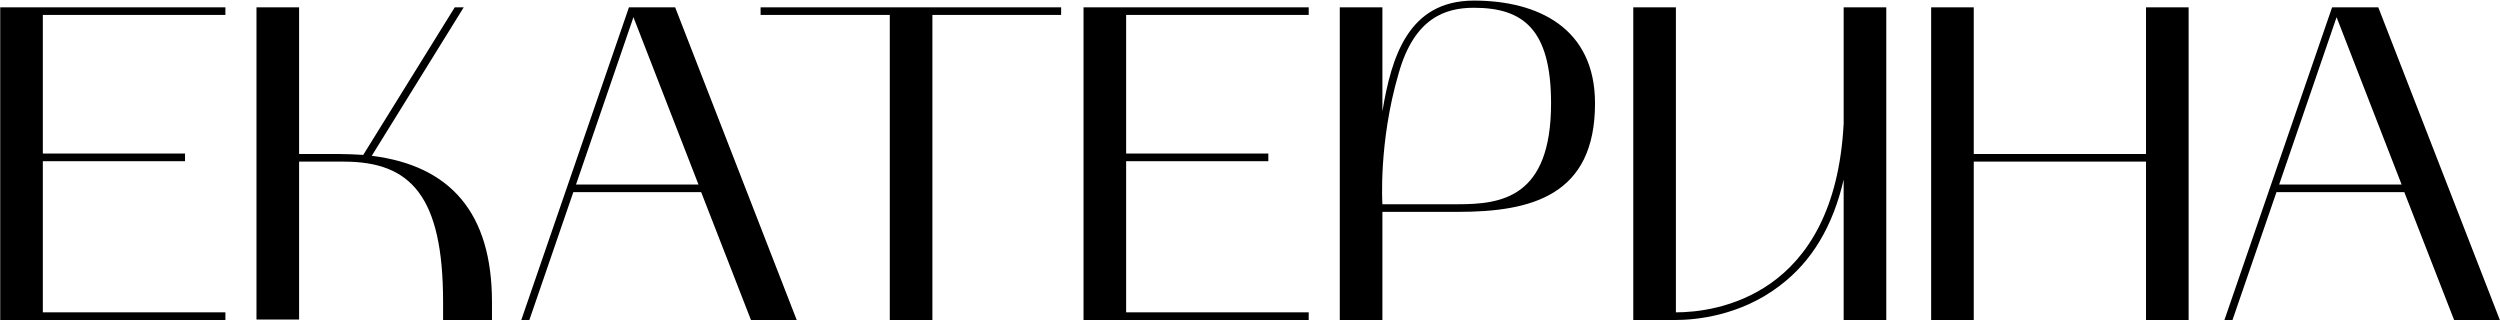
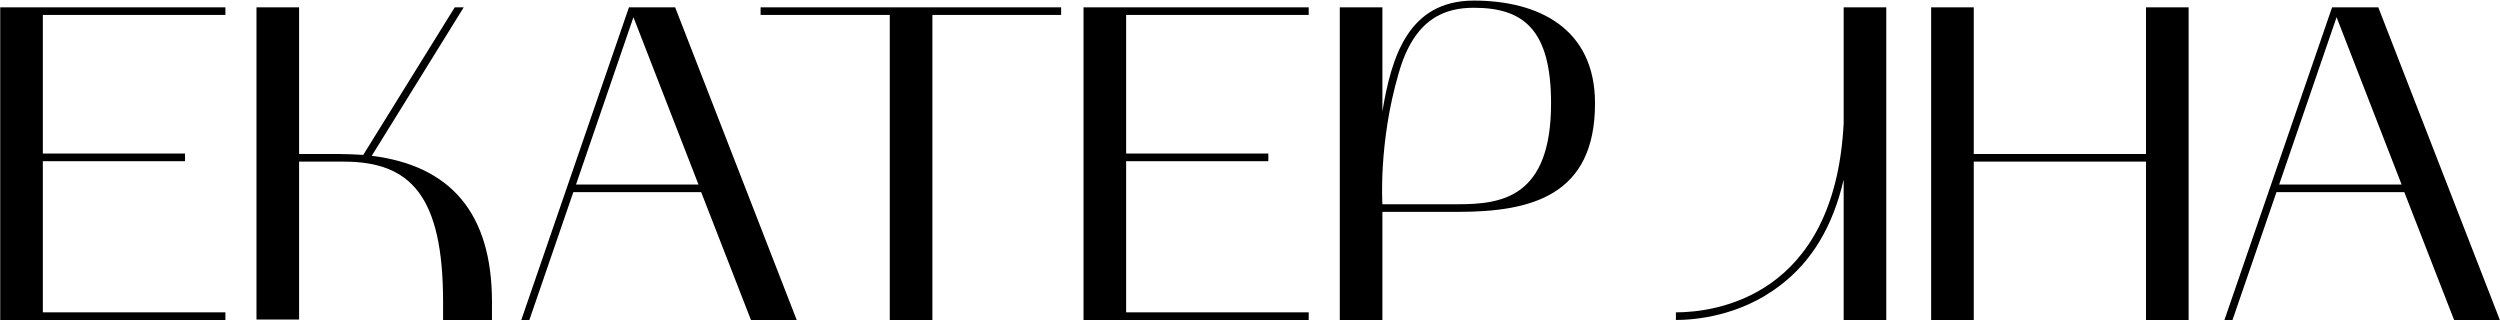
<svg xmlns="http://www.w3.org/2000/svg" width="1672" height="214" viewBox="0 0 1672 214" fill="none">
-   <path d="M0.148 214V4.9H150.748V10H28.648V102.7H123.748V107.8H28.648V208.9H150.748V214H0.148ZM171.535 4.9H200.035V103H226.735C232.435 103 237.535 103.3 242.935 103.6L304.135 4.9H310.135L248.635 104.2C301.435 110.8 329.035 142.6 329.035 202V214H296.335V202C296.335 131.2 274.735 108.1 230.035 108.1H200.035V213.7H171.535V4.9ZM348.641 214L420.641 4.9H451.541L532.841 214H502.241L468.941 128.5H383.441L354.041 214H348.641ZM423.641 11.5L385.241 123.4H467.141L423.641 11.5ZM595.084 10H508.684V4.9H709.684V10H623.584V214H595.084V10ZM724.66 214V4.9H875.26V10H753.16V102.7H848.26V107.8H753.16V208.9H875.26V214H724.66ZM896.047 4.9H924.547V74.5C930.547 38.5 941.647 0.4 985.747 0.4C1028.95 0.4 1066.75 19 1066.75 69.1C1066.75 130.9 1024.15 141.7 974.947 141.7H924.547V214H896.047V4.9ZM935.347 49.3C921.847 95.5 924.547 136.6 924.547 136.6H974.947C1004.05 136.6 1037.35 132.4 1037.35 69.1C1037.35 19.3 1018.45 5.2 985.747 5.2C966.847 5.2 945.847 11.8 935.347 49.3ZM1120.84 214H1092.34V4.9H1120.84V208.9C1146.64 208.9 1227.04 199 1233.04 82.6V4.9H1261.54V214H1233.04V120.1C1225.84 151.3 1211.74 175 1190.14 191.2C1163.44 211.6 1133.14 214 1120.84 214ZM1291.55 4.9H1320.05V103H1435.25V4.9H1463.75V214H1435.25V108.1H1320.05V214H1291.55V4.9ZM1487.7 214L1559.7 4.9H1590.6L1671.9 214H1641.3L1608 128.5H1522.5L1493.1 214H1487.7ZM1562.7 11.5L1524.3 123.4H1606.2L1562.7 11.5Z" fill="black" />
+   <path d="M0.148 214V4.9H150.748V10H28.648V102.7H123.748V107.8H28.648V208.9H150.748V214H0.148ZM171.535 4.9H200.035V103H226.735C232.435 103 237.535 103.3 242.935 103.6L304.135 4.9H310.135L248.635 104.2C301.435 110.8 329.035 142.6 329.035 202V214H296.335V202C296.335 131.2 274.735 108.1 230.035 108.1H200.035V213.7H171.535V4.9ZM348.641 214L420.641 4.9H451.541L532.841 214H502.241L468.941 128.5H383.441L354.041 214H348.641ZM423.641 11.5L385.241 123.4H467.141L423.641 11.5ZM595.084 10H508.684V4.9H709.684V10H623.584V214H595.084V10ZM724.66 214V4.9H875.26V10H753.16V102.7H848.26V107.8H753.16V208.9H875.26V214H724.66ZM896.047 4.9H924.547V74.5C930.547 38.5 941.647 0.4 985.747 0.4C1028.95 0.4 1066.75 19 1066.75 69.1C1066.75 130.9 1024.15 141.7 974.947 141.7H924.547V214H896.047V4.9ZM935.347 49.3C921.847 95.5 924.547 136.6 924.547 136.6H974.947C1004.05 136.6 1037.35 132.4 1037.35 69.1C1037.35 19.3 1018.45 5.2 985.747 5.2C966.847 5.2 945.847 11.8 935.347 49.3ZM1120.84 214V4.9H1120.84V208.9C1146.64 208.9 1227.04 199 1233.04 82.6V4.9H1261.54V214H1233.04V120.1C1225.84 151.3 1211.74 175 1190.14 191.2C1163.44 211.6 1133.14 214 1120.84 214ZM1291.55 4.9H1320.05V103H1435.25V4.9H1463.75V214H1435.25V108.1H1320.05V214H1291.55V4.9ZM1487.7 214L1559.7 4.9H1590.6L1671.9 214H1641.3L1608 128.5H1522.5L1493.1 214H1487.7ZM1562.7 11.5L1524.3 123.4H1606.2L1562.7 11.5Z" fill="black" />
</svg>